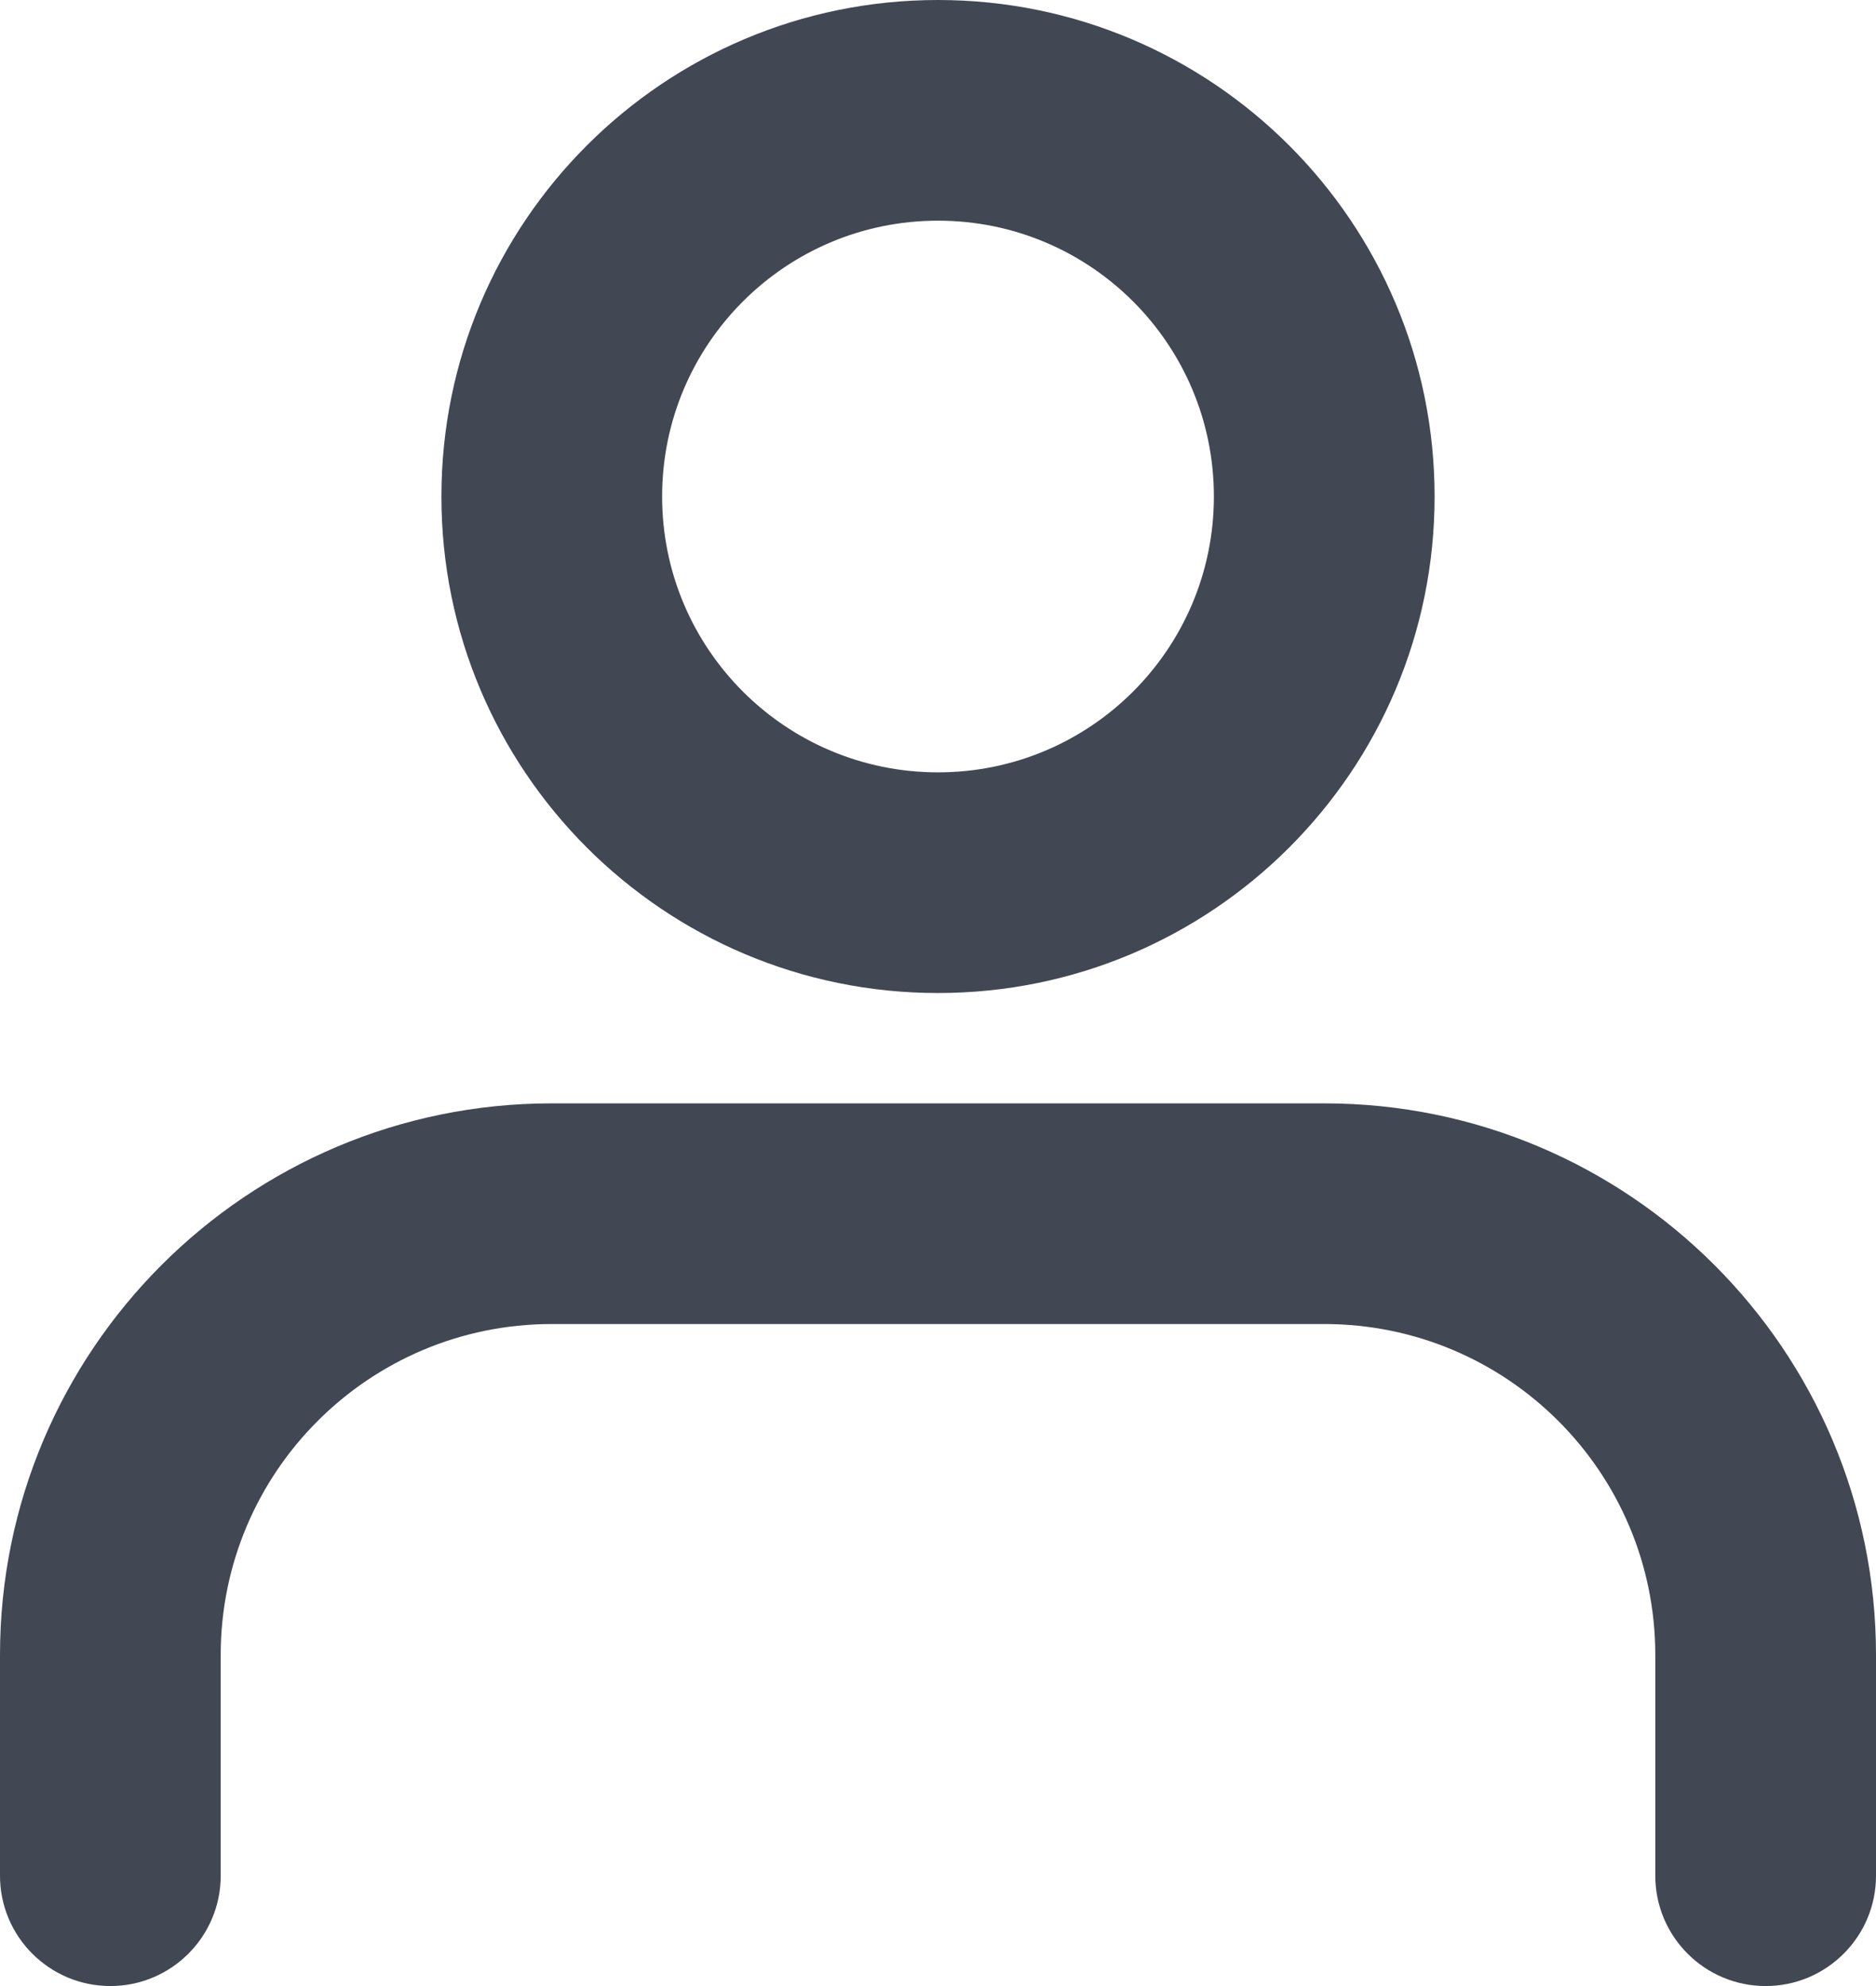
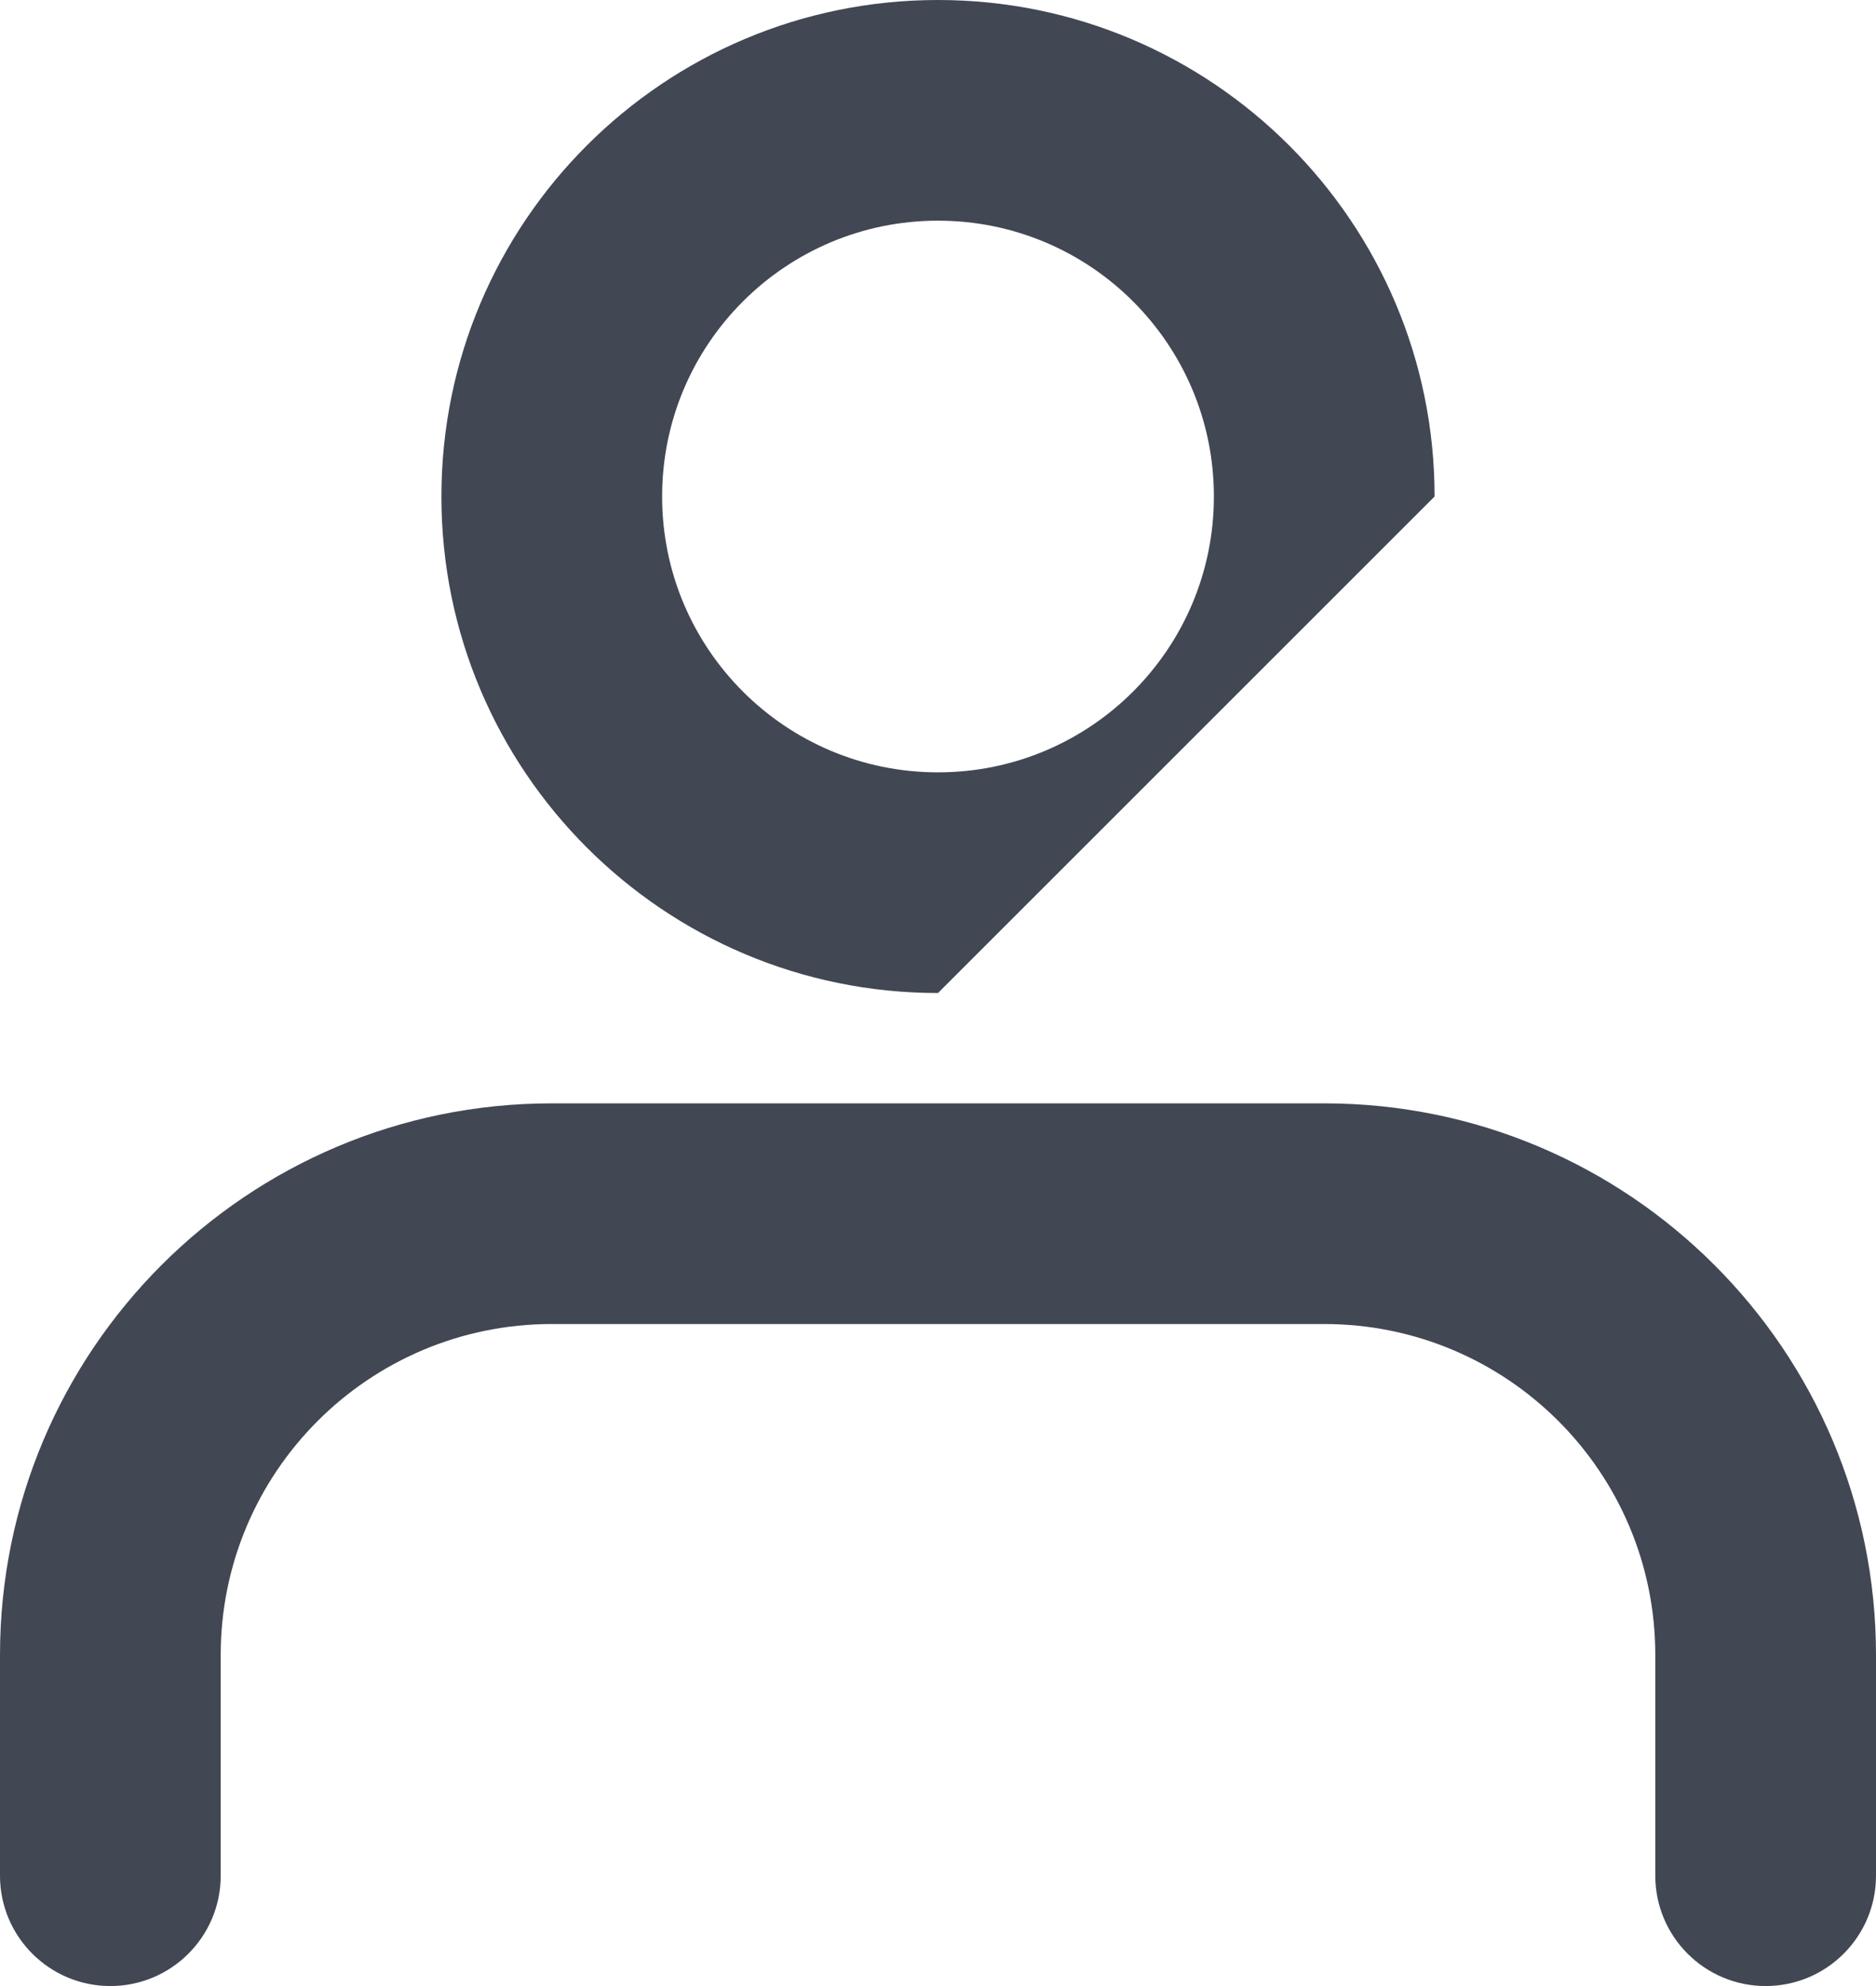
<svg xmlns="http://www.w3.org/2000/svg" xmlns:xlink="http://www.w3.org/1999/xlink" width="17px" height="18px" viewBox="0 0 17 18" version="1.1">
  <title>Combined Shape</title>
  <desc>Created with Sketch.</desc>
  <defs>
-     <path d="M218,42 C218,42.552 217.552,43 217,43 C216.448,43 216,42.552 216,42 L216,40 C216,38.343 214.657,37 213,37 L206,37 C204.343,37 203,38.343 203,40 L203,42 C203,42.552 202.552,43 202,43 C201.448,43 201,42.552 201,42 L201,40 C201,37.239 203.239,35 206,35 L213,35 C215.761,35 218,37.239 218,40 L218,42 Z M209.5,34 C207.015,34 205,31.985 205,29.5 C205,27.015 207.015,25 209.5,25 C211.985,25 214,27.015 214,29.5 C214,31.985 211.985,34 209.5,34 Z M209.5,32 C210.881,32 212,30.881 212,29.5 C212,28.119 210.881,27 209.5,27 C208.119,27 207,28.119 207,29.5 C207,30.881 208.119,32 209.5,32 Z" id="path-1" />
+     <path d="M218,42 C218,42.552 217.552,43 217,43 C216.448,43 216,42.552 216,42 L216,40 C216,38.343 214.657,37 213,37 L206,37 C204.343,37 203,38.343 203,40 L203,42 C203,42.552 202.552,43 202,43 C201.448,43 201,42.552 201,42 L201,40 C201,37.239 203.239,35 206,35 L213,35 C215.761,35 218,37.239 218,40 L218,42 Z M209.5,34 C207.015,34 205,31.985 205,29.5 C205,27.015 207.015,25 209.5,25 C211.985,25 214,27.015 214,29.5 Z M209.5,32 C210.881,32 212,30.881 212,29.5 C212,28.119 210.881,27 209.5,27 C208.119,27 207,28.119 207,29.5 C207,30.881 208.119,32 209.5,32 Z" id="path-1" />
  </defs>
  <g id="Symbols" stroke="none" stroke-width="1" fill="none" fill-rule="evenodd">
    <g id="Header/Mobile-Black" transform="translate(-201, -25)">
      <mask id="mask-2" fill="white">
        <use xlink:href="#path-1" />
      </mask>
      <use id="Combined-Shape" fill="#414753" fill-rule="nonzero" xlink:href="#path-1" />
    </g>
  </g>
</svg>